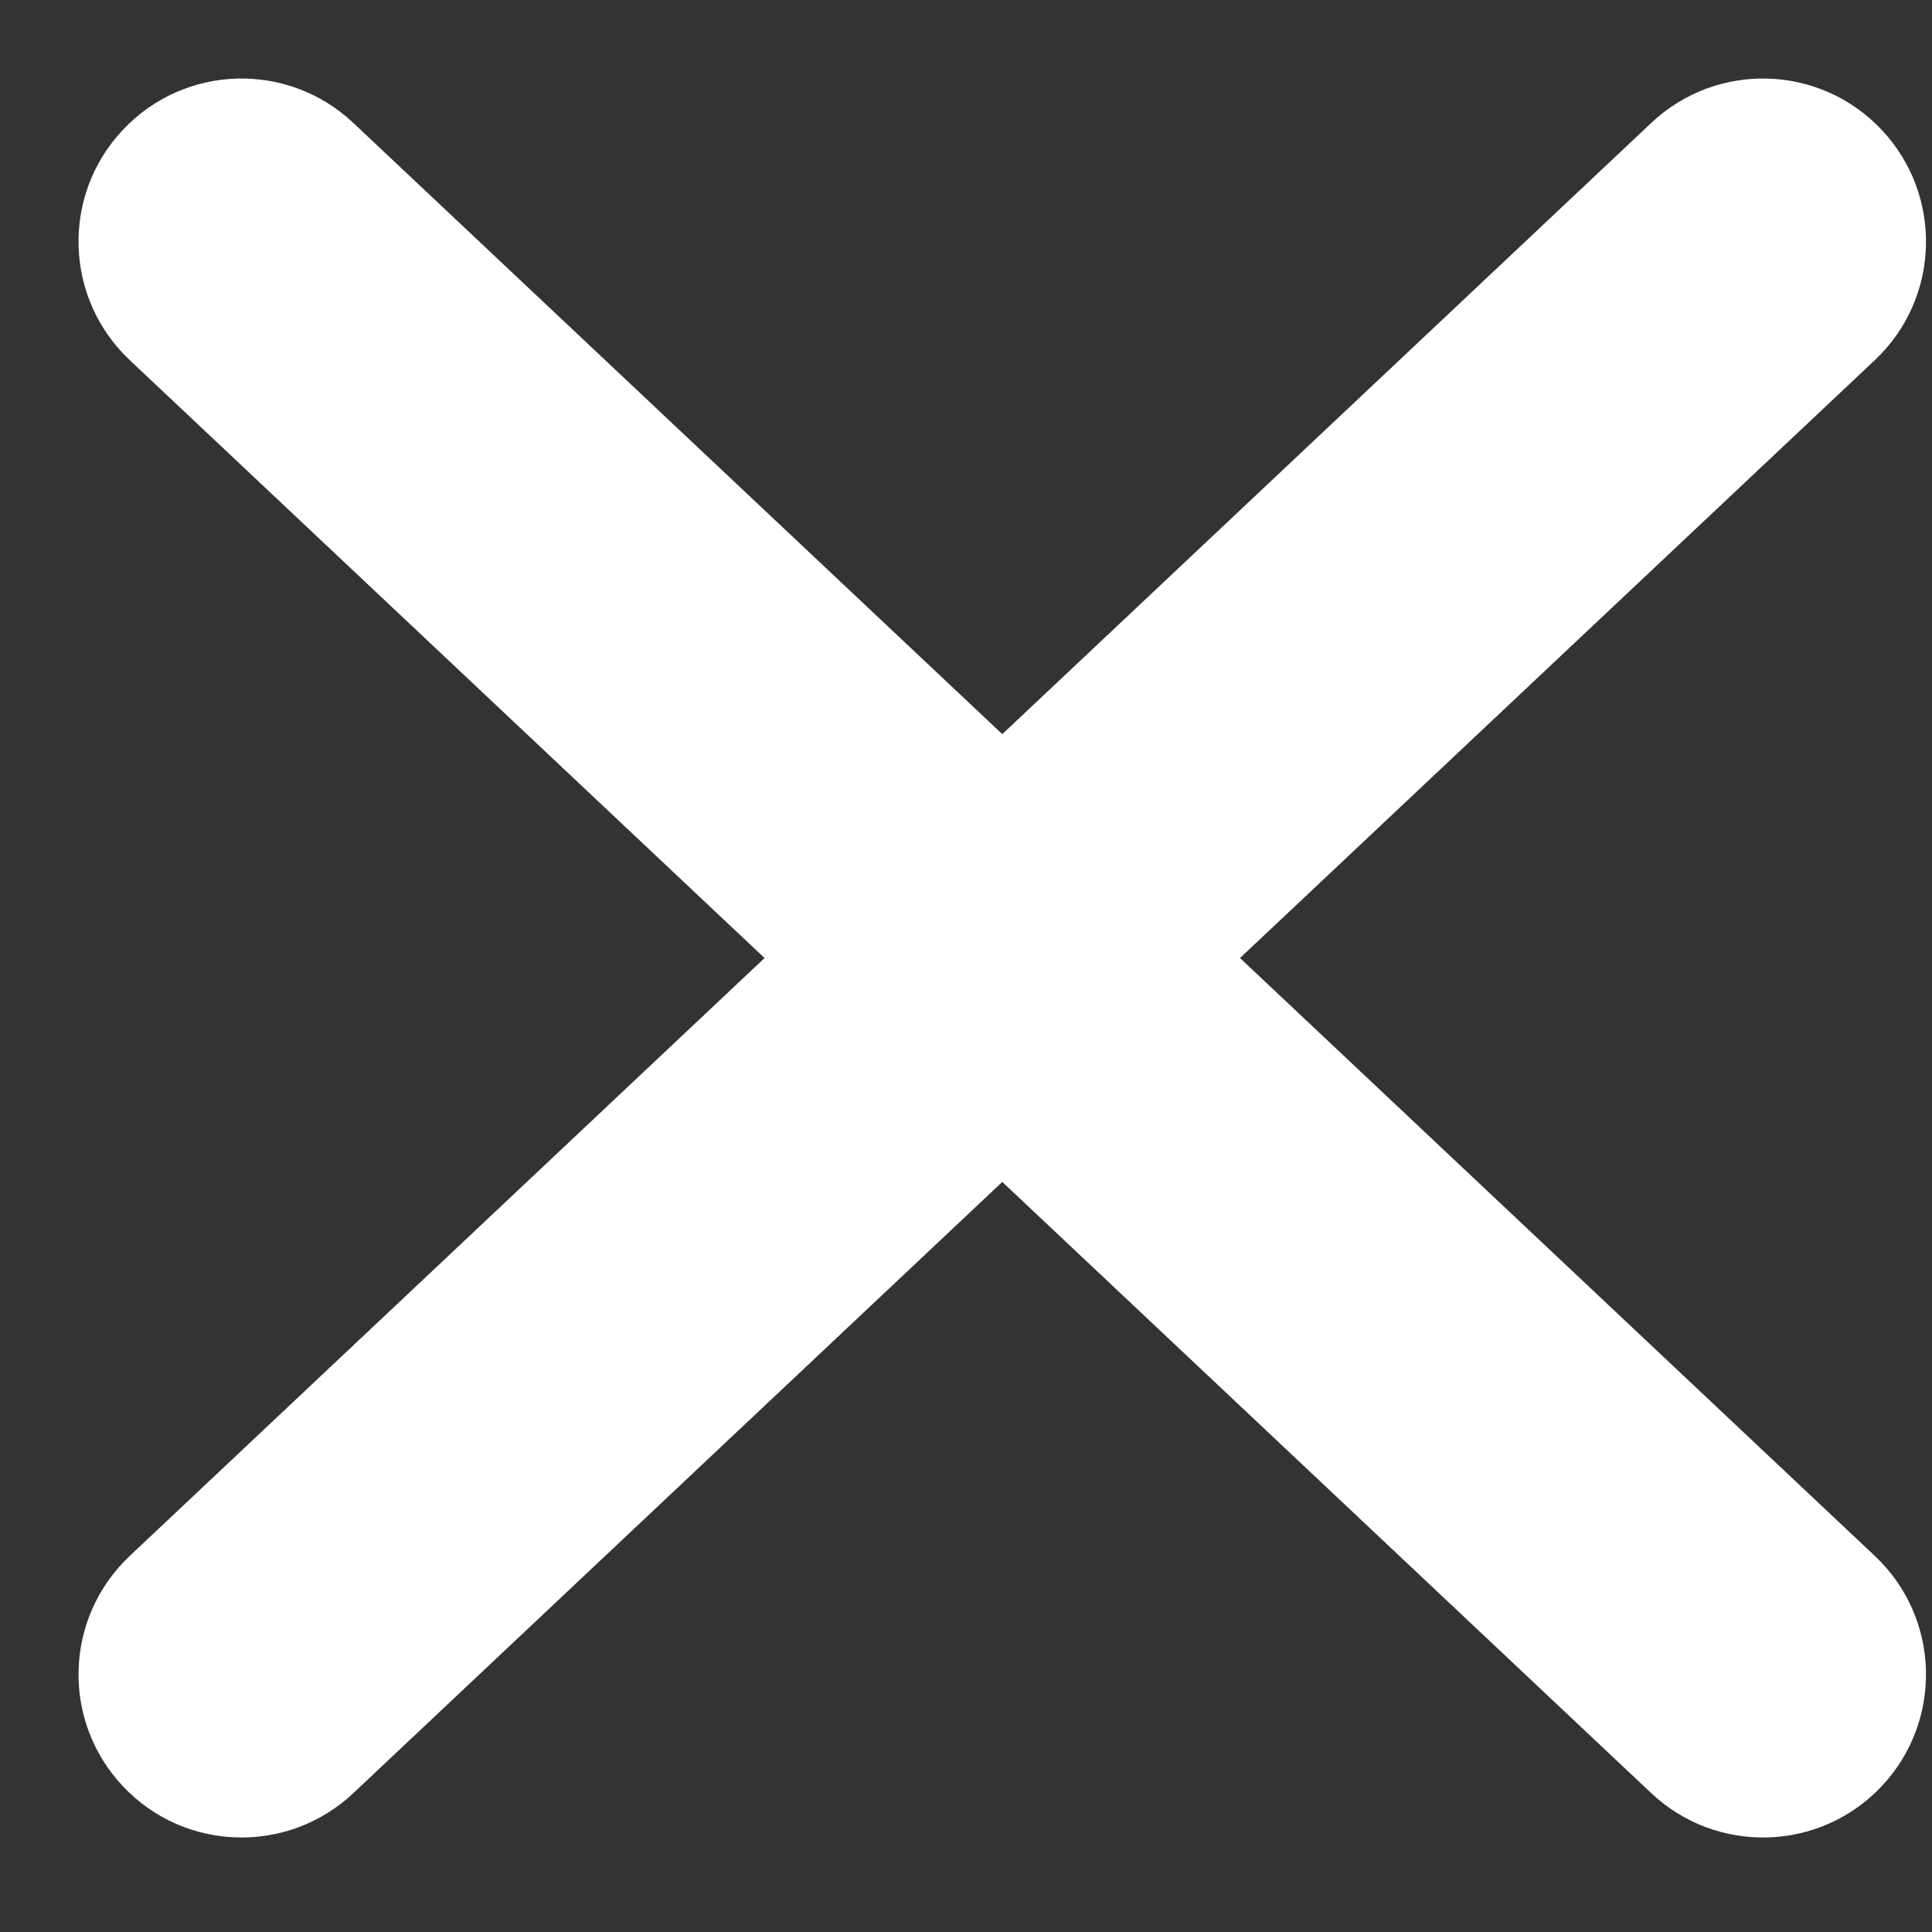
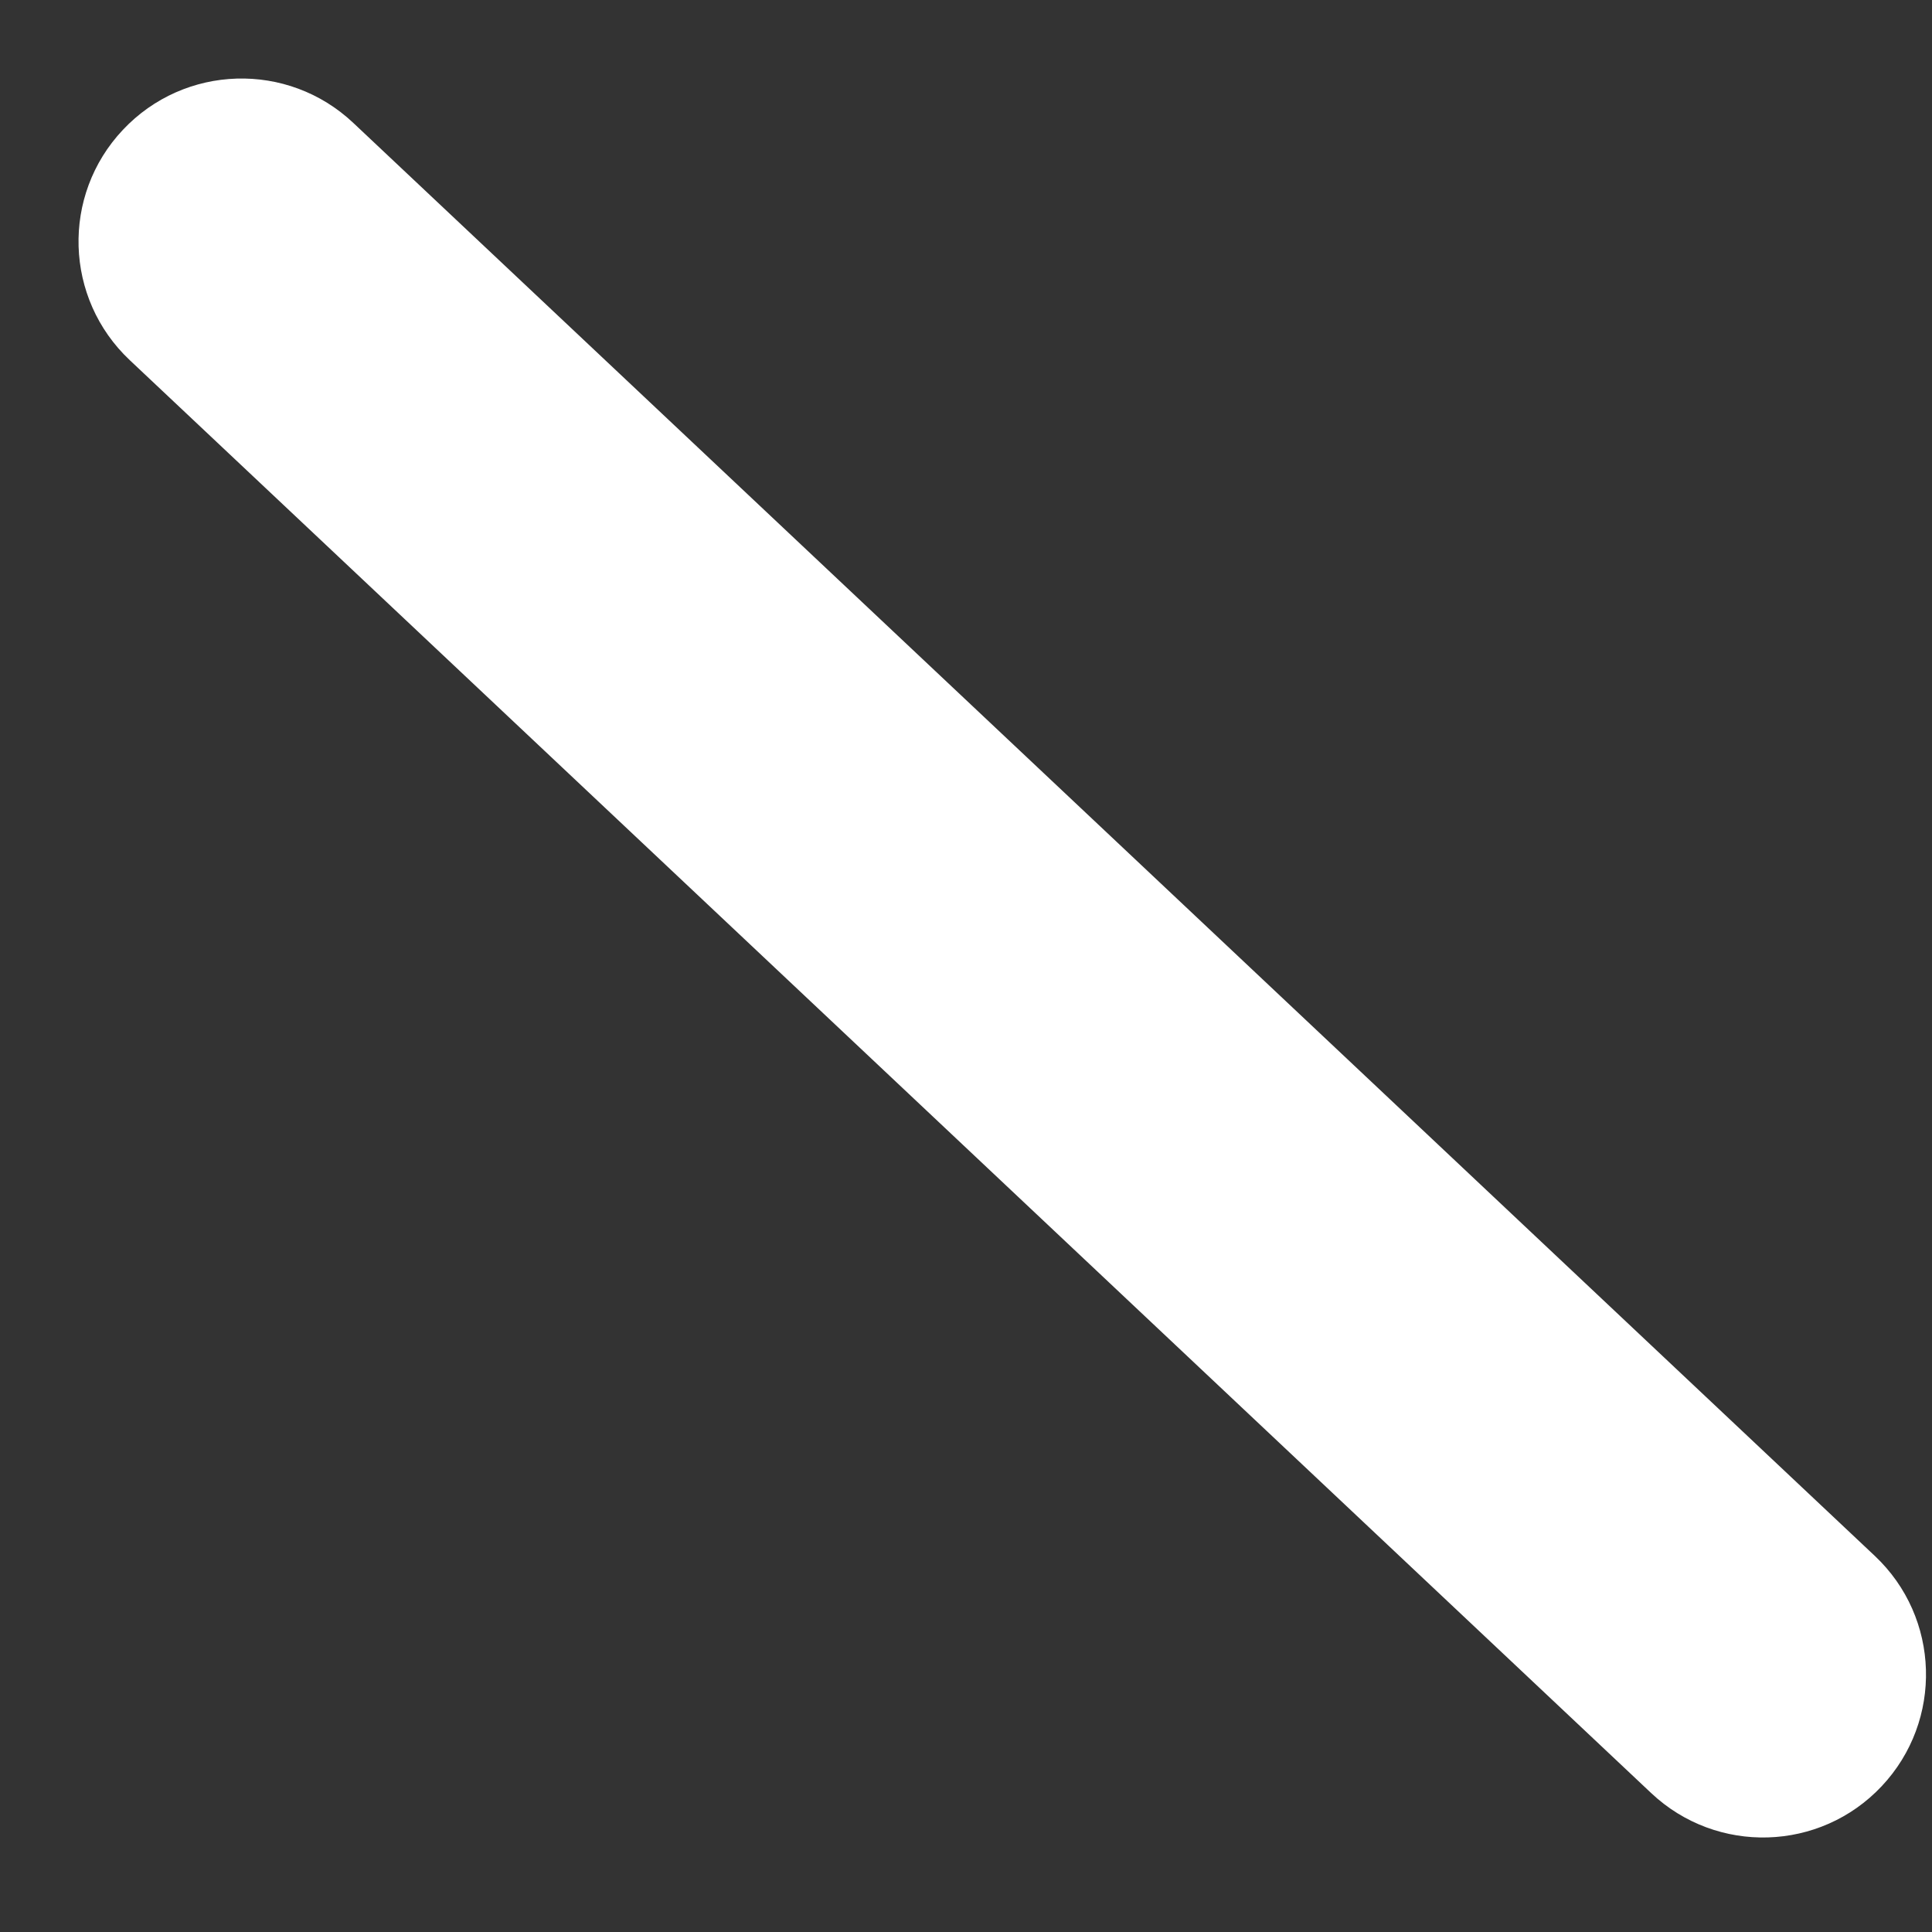
<svg xmlns="http://www.w3.org/2000/svg" width="16" height="16" viewBox="0 0 16 16" fill="none">
  <rect x="0" y="0" width="16" height="16" fill="#333333" stroke="none" />
  <path fill-rule="evenodd" clip-rule="evenodd" d="M1.018 1.075C1.529 0.532 2.383 0.506 2.926 1.018L15.526 12.885C16.069 13.396 16.094 14.25 15.583 14.793C15.072 15.336 14.218 15.361 13.675 14.85L1.075 2.983C0.532 2.472 0.506 1.618 1.018 1.075Z" fill="white" />
-   <path fill-rule="evenodd" clip-rule="evenodd" d="M15.583 1.075C16.094 1.618 16.069 2.472 15.526 2.983L2.926 14.85C2.383 15.361 1.529 15.336 1.018 14.793C0.506 14.25 0.532 13.396 1.075 12.885L13.675 1.018C14.218 0.506 15.072 0.532 15.583 1.075Z" fill="white" />
</svg>